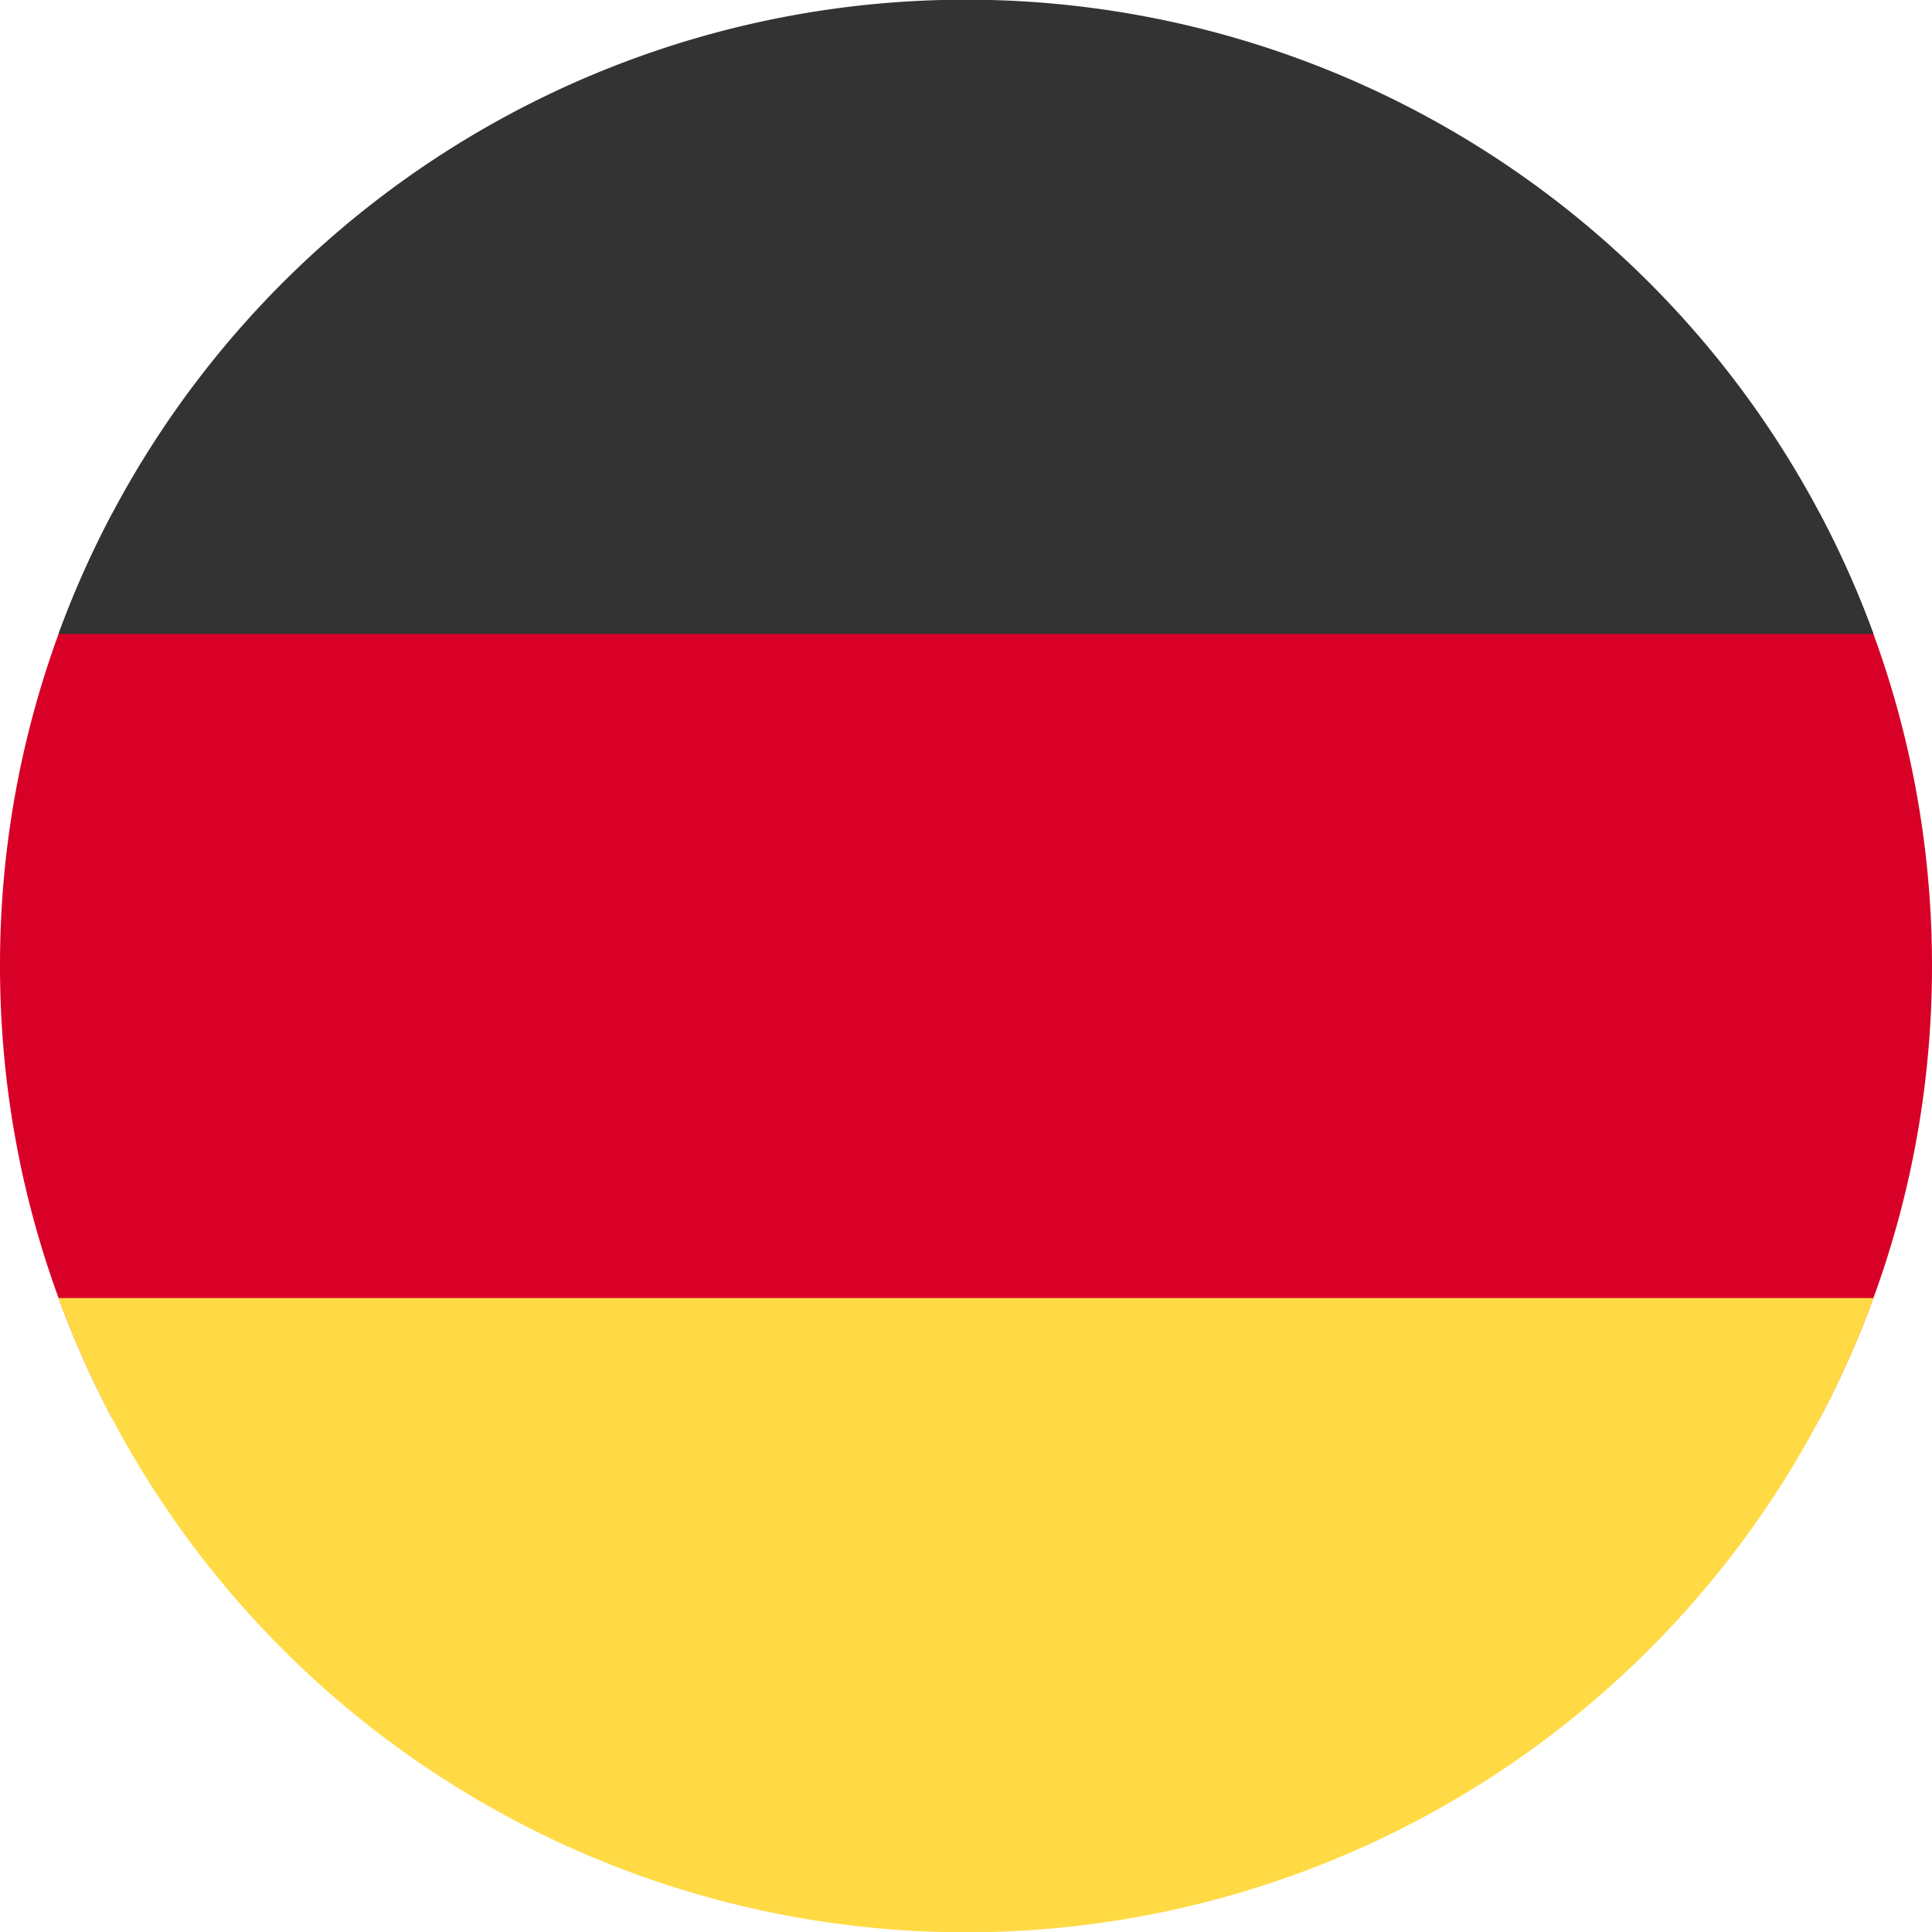
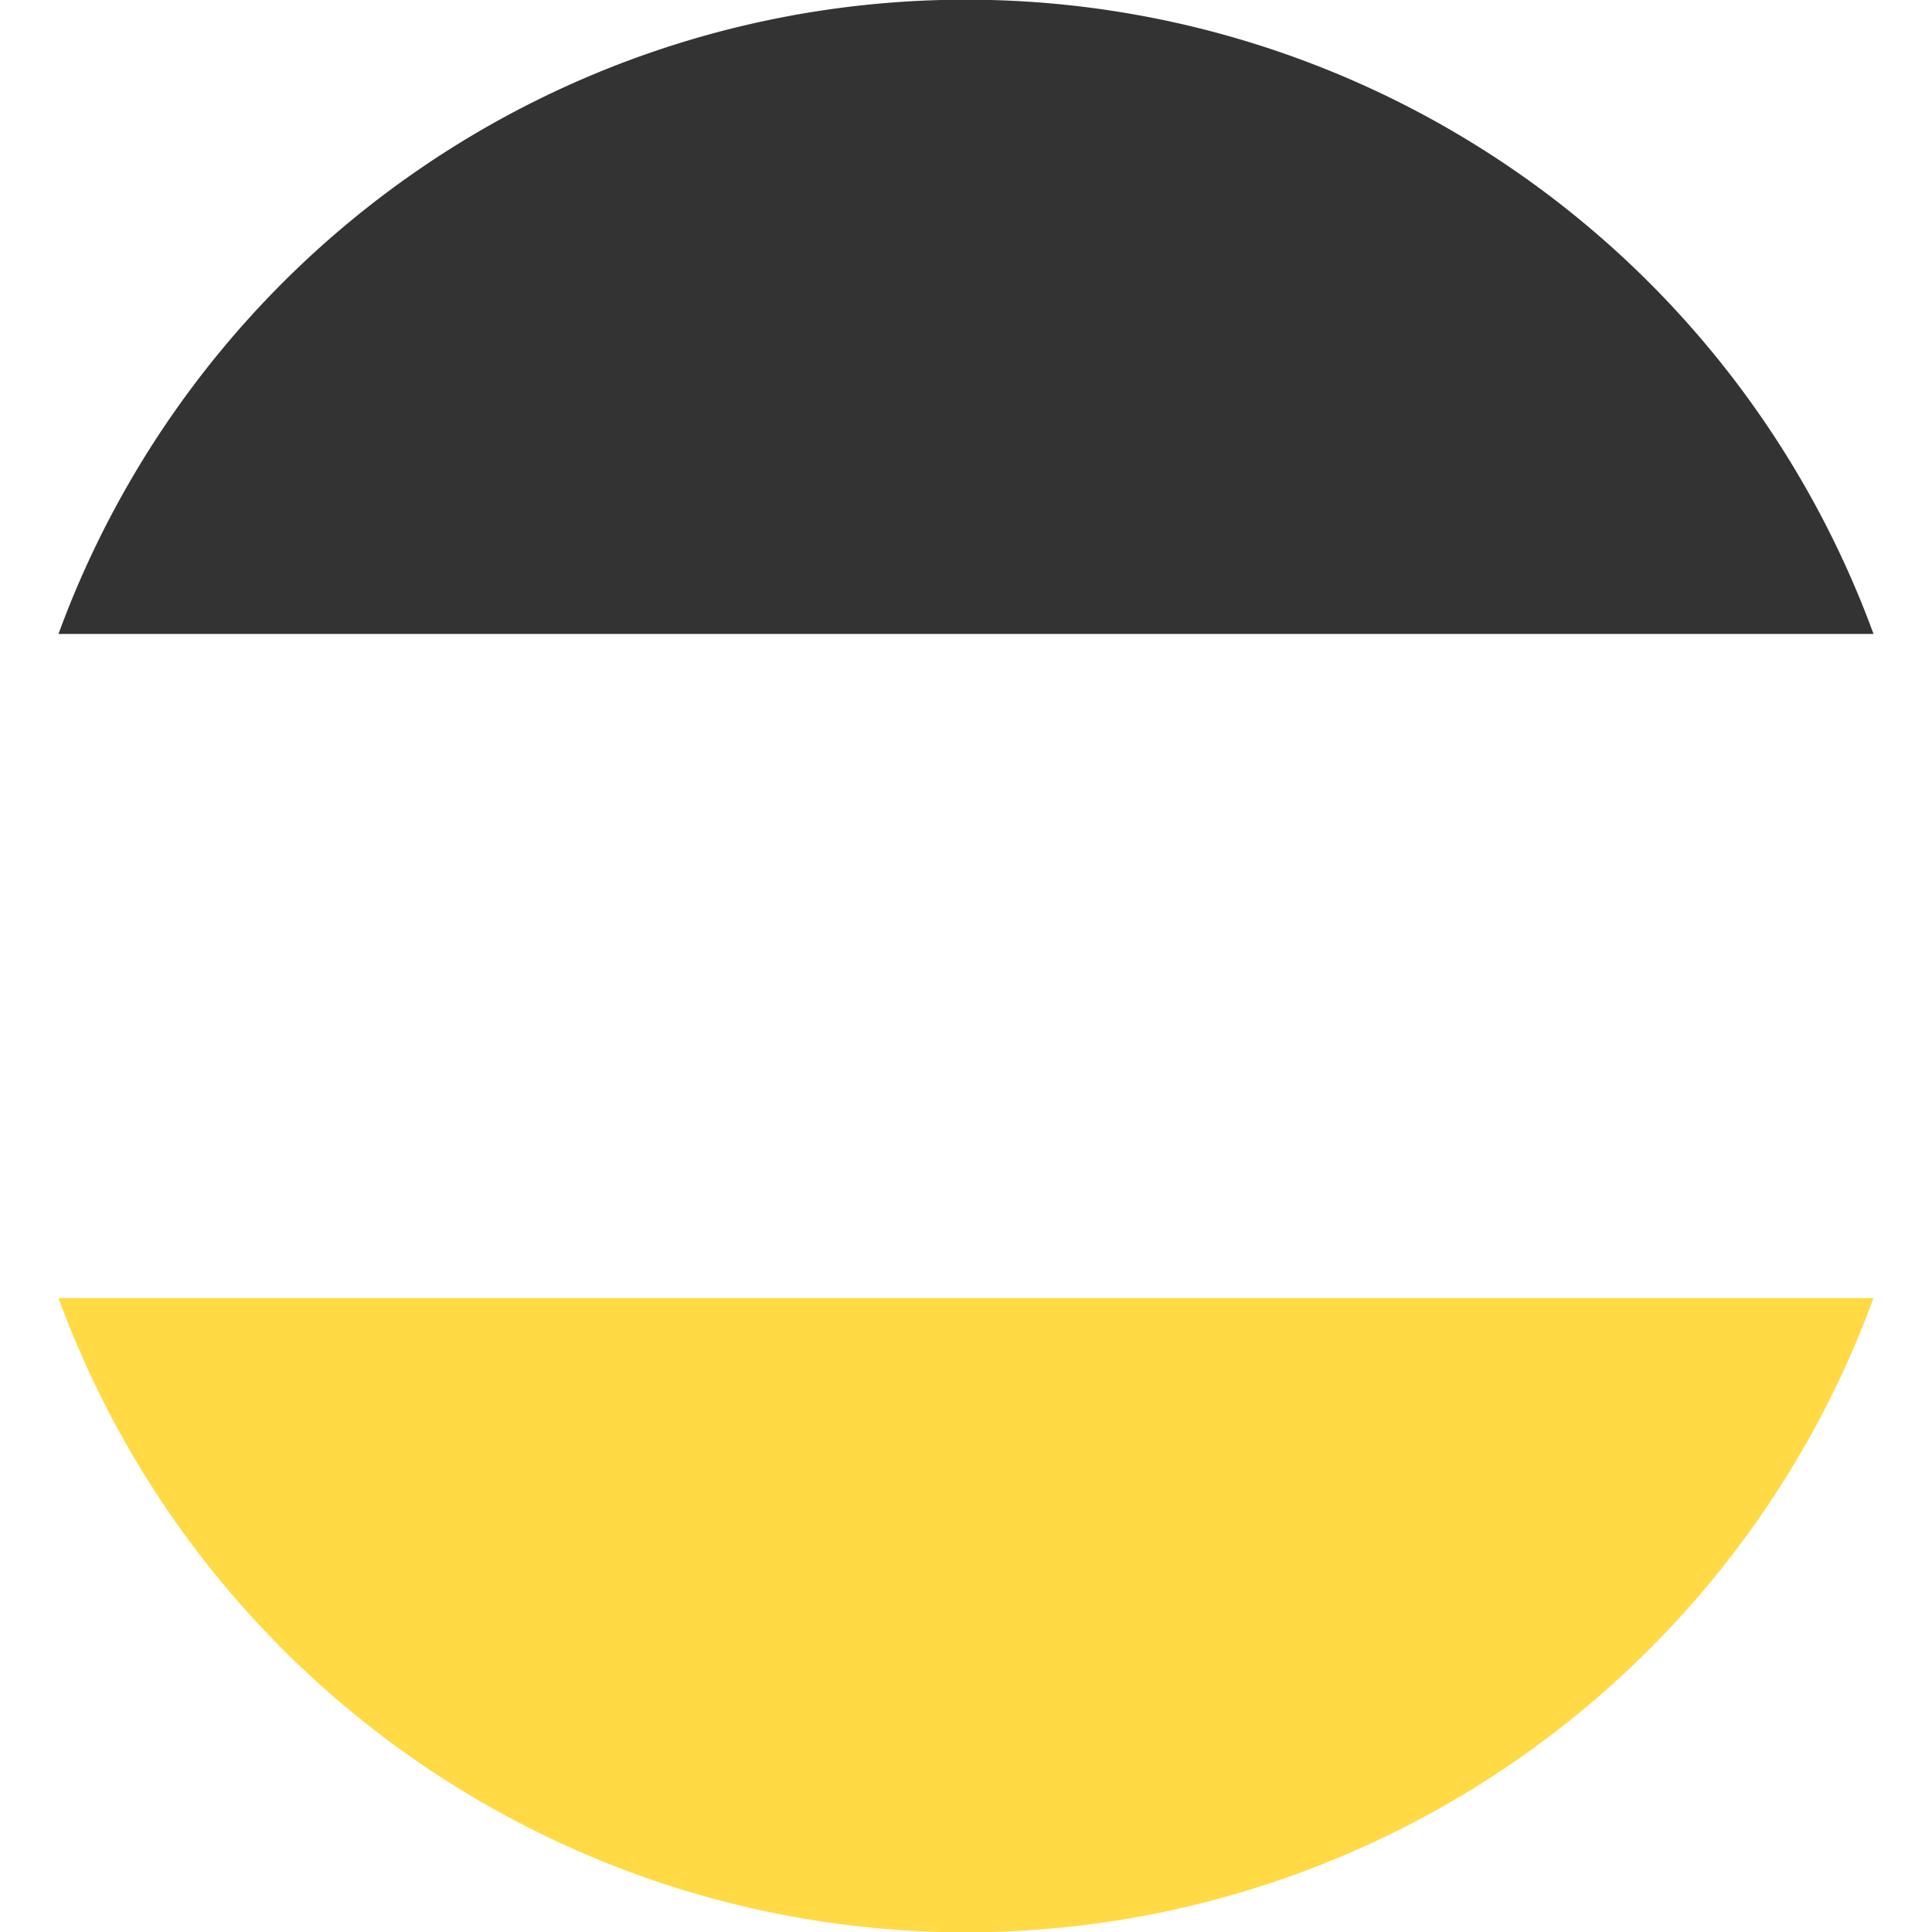
<svg xmlns="http://www.w3.org/2000/svg" width="512" height="512" fill="none">
-   <path fill="#d80027" d="M482.2 376c19-35.8 29.8-76.6 29.8-120s-10.8-84.2-29.8-120H29.8A255 255 0 0 0 0 256c0 43.4 10.8 84.2 29.8 120z" />
  <path fill="#ffda44" d="M496.5 344a256.1 256.1 0 0 1-481 0z" />
  <path fill="#333" d="M496.5 168h-481a256.1 256.1 0 0 1 481 0" />
</svg>